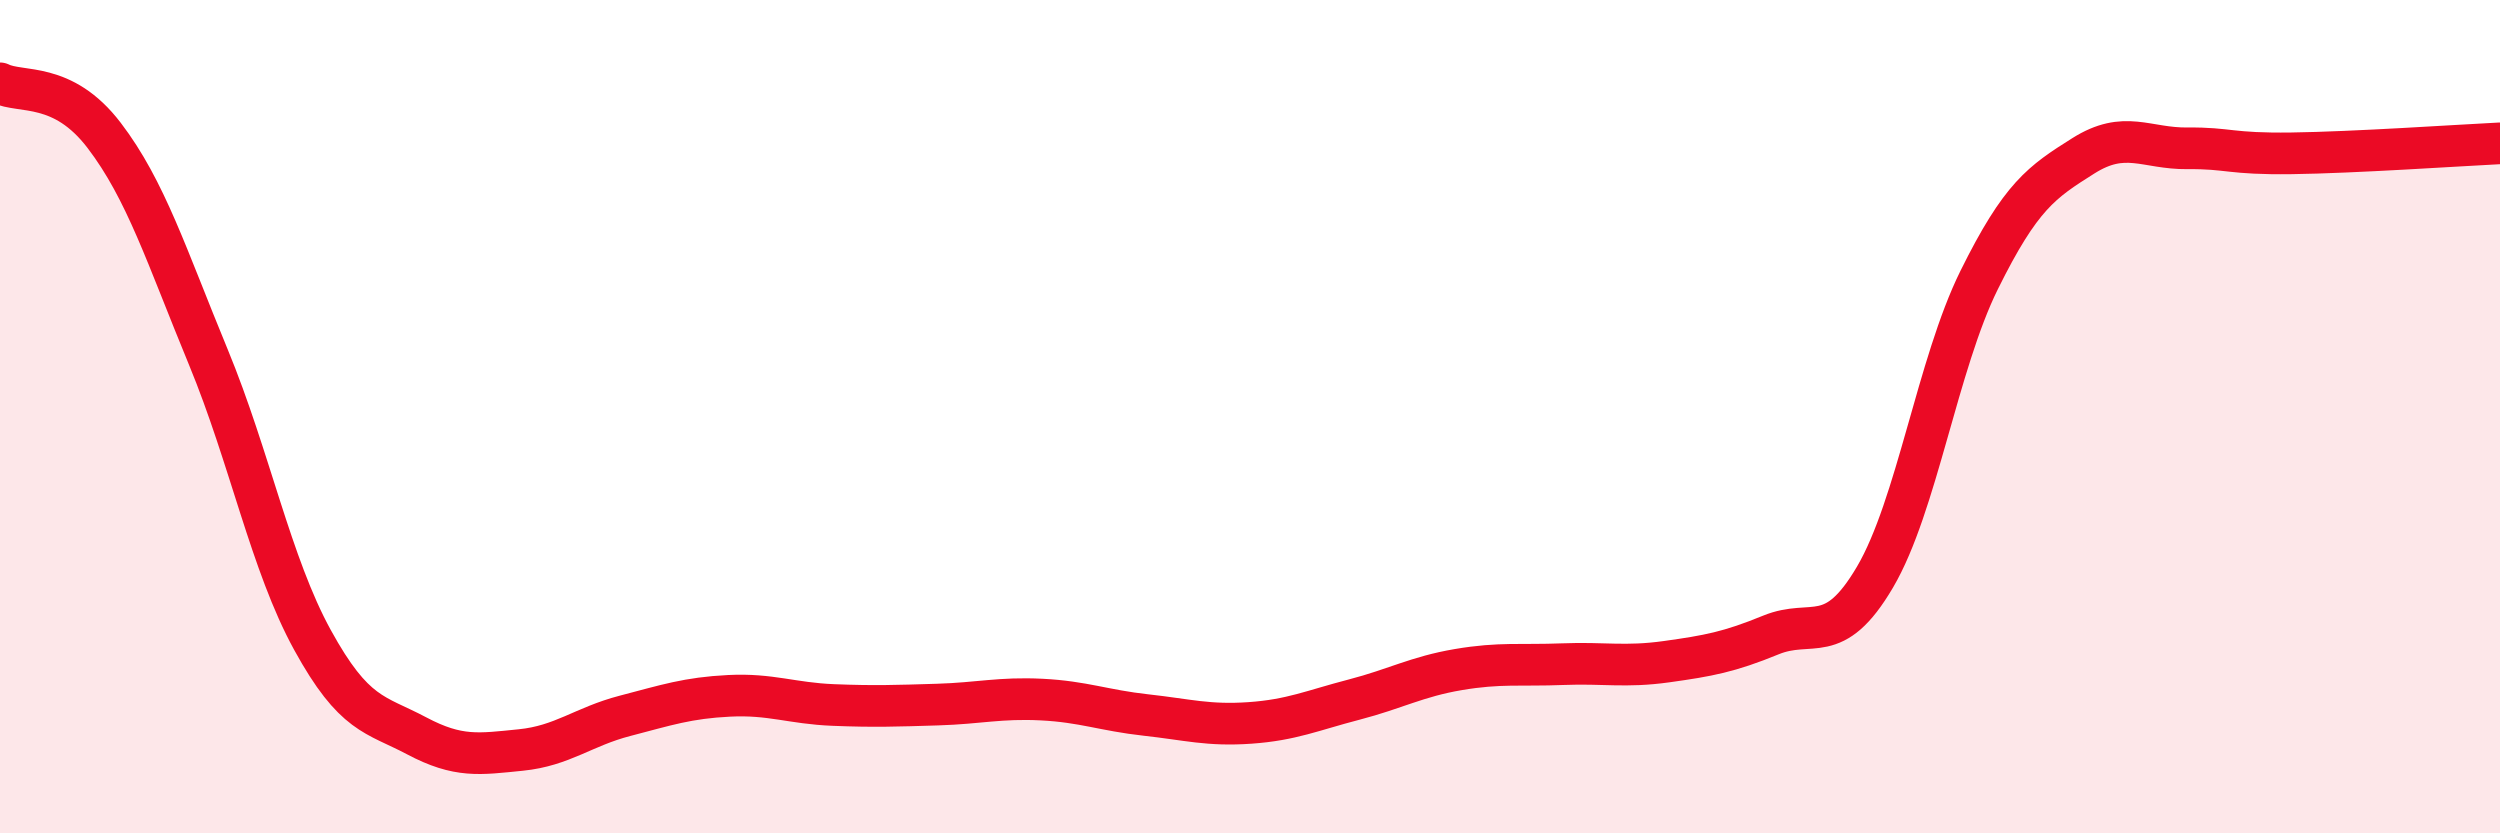
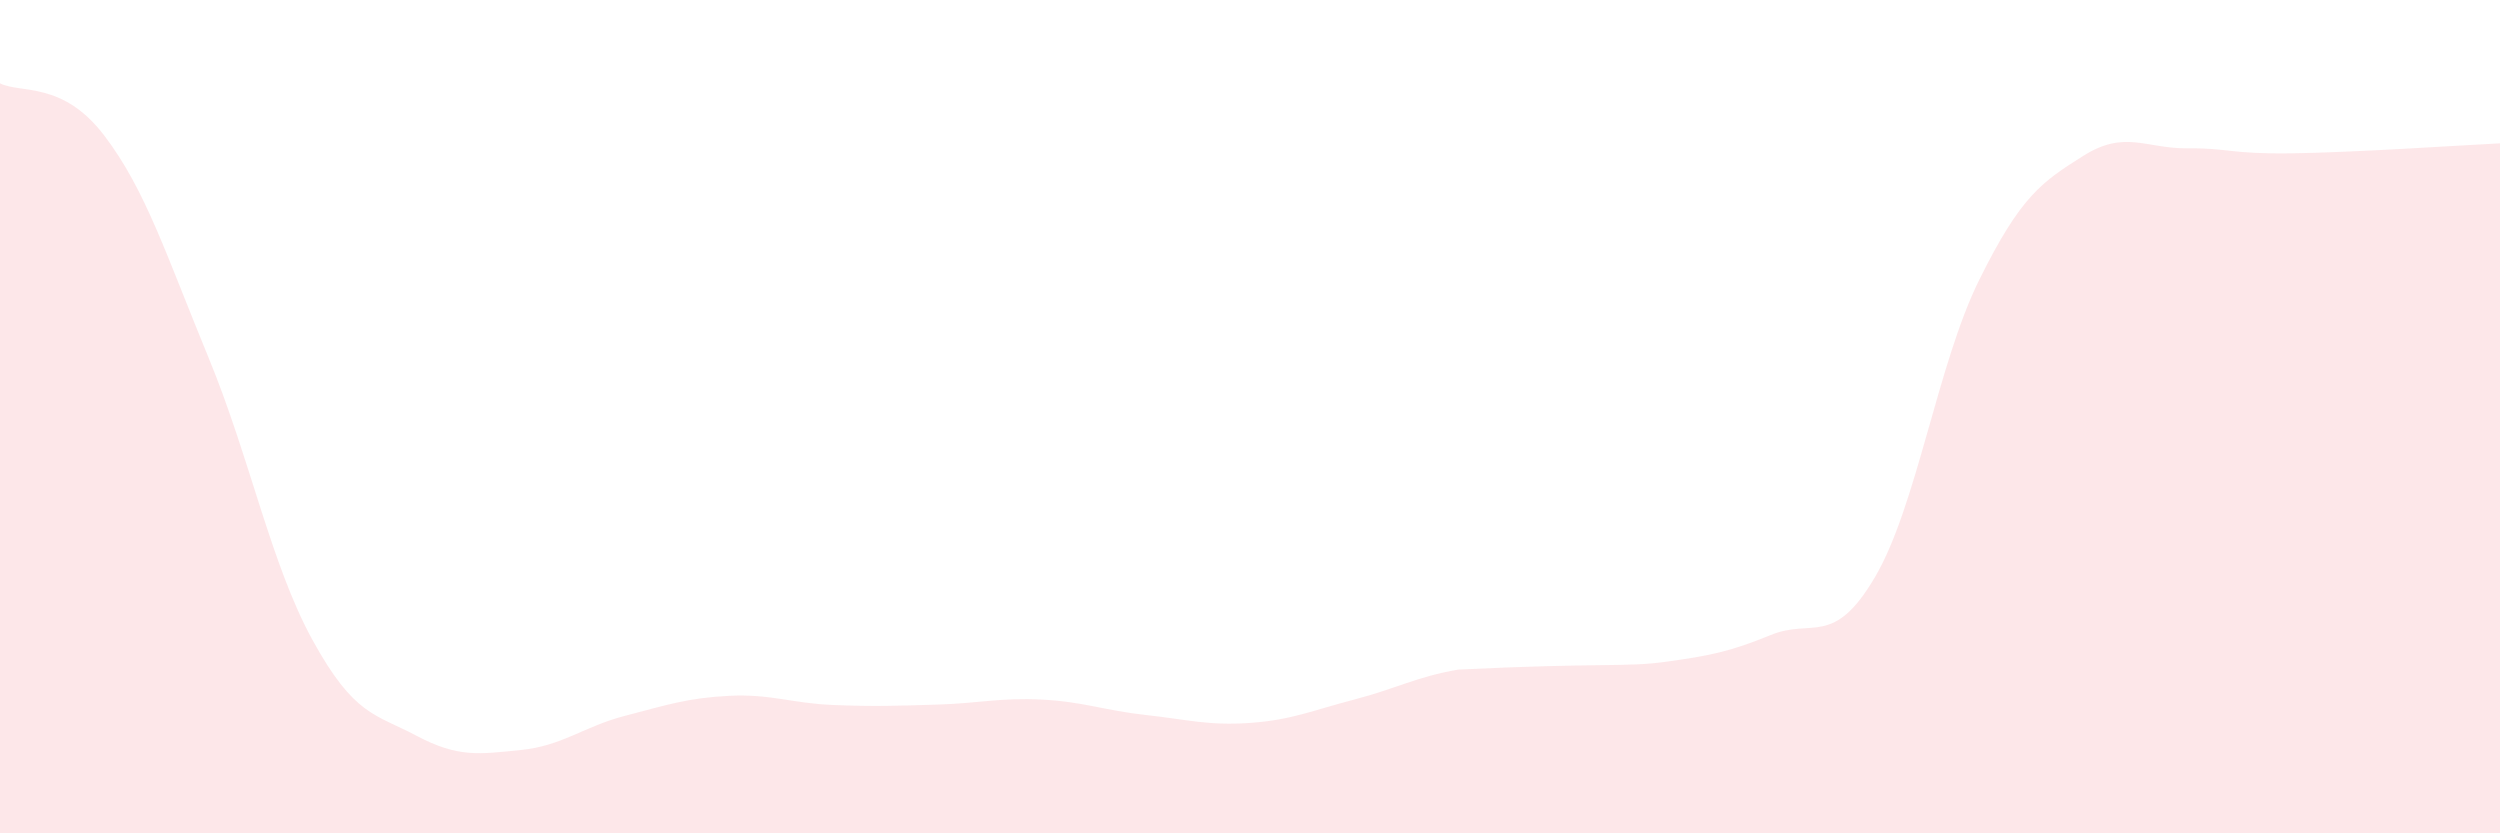
<svg xmlns="http://www.w3.org/2000/svg" width="60" height="20" viewBox="0 0 60 20">
-   <path d="M 0,2 C 0.5,2.25 1.5,1.94 2.5,3.25 C 3.5,4.56 4,6.15 5,8.57 C 6,10.99 6.5,13.54 7.5,15.36 C 8.5,17.18 9,17.13 10,17.66 C 11,18.19 11.5,18.1 12.5,18 C 13.5,17.9 14,17.44 15,17.18 C 16,16.92 16.5,16.75 17.5,16.7 C 18.5,16.65 19,16.88 20,16.92 C 21,16.96 21.5,16.94 22.5,16.91 C 23.5,16.88 24,16.74 25,16.79 C 26,16.84 26.5,17.05 27.5,17.16 C 28.5,17.27 29,17.42 30,17.35 C 31,17.28 31.5,17.05 32.5,16.79 C 33.5,16.53 34,16.24 35,16.07 C 36,15.9 36.5,15.98 37.5,15.94 C 38.5,15.9 39,16.02 40,15.88 C 41,15.74 41.5,15.65 42.5,15.24 C 43.5,14.83 44,15.55 45,13.85 C 46,12.15 46.5,8.74 47.5,6.72 C 48.5,4.7 49,4.37 50,3.74 C 51,3.11 51.5,3.57 52.5,3.56 C 53.5,3.55 53.5,3.7 55,3.68 C 56.5,3.66 59,3.49 60,3.44L60 20L0 20Z" fill="#EB0A25" opacity="0.1" stroke-linecap="round" stroke-linejoin="round" />
-   <path d="M 0,2 C 0.5,2.25 1.5,1.94 2.5,3.25 C 3.5,4.56 4,6.15 5,8.57 C 6,10.99 6.5,13.54 7.5,15.36 C 8.5,17.18 9,17.13 10,17.66 C 11,18.19 11.5,18.1 12.5,18 C 13.5,17.9 14,17.44 15,17.18 C 16,16.92 16.5,16.75 17.5,16.7 C 18.5,16.65 19,16.88 20,16.92 C 21,16.96 21.5,16.94 22.5,16.91 C 23.5,16.88 24,16.74 25,16.79 C 26,16.84 26.5,17.05 27.5,17.16 C 28.5,17.27 29,17.42 30,17.35 C 31,17.28 31.5,17.05 32.5,16.79 C 33.5,16.53 34,16.24 35,16.07 C 36,15.9 36.5,15.98 37.5,15.94 C 38.5,15.9 39,16.02 40,15.88 C 41,15.74 41.5,15.65 42.5,15.24 C 43.5,14.83 44,15.55 45,13.85 C 46,12.15 46.5,8.74 47.5,6.72 C 48.5,4.7 49,4.37 50,3.74 C 51,3.11 51.5,3.57 52.5,3.56 C 53.5,3.55 53.5,3.7 55,3.68 C 56.5,3.66 59,3.49 60,3.44" stroke="#EB0A25" stroke-width="1" fill="none" stroke-linecap="round" stroke-linejoin="round" />
+   <path d="M 0,2 C 0.5,2.25 1.5,1.94 2.5,3.25 C 3.5,4.56 4,6.15 5,8.57 C 6,10.99 6.5,13.54 7.5,15.36 C 8.5,17.18 9,17.13 10,17.66 C 11,18.19 11.5,18.1 12.5,18 C 13.5,17.9 14,17.44 15,17.18 C 16,16.92 16.5,16.75 17.5,16.7 C 18.5,16.65 19,16.88 20,16.92 C 21,16.96 21.5,16.94 22.5,16.91 C 23.5,16.88 24,16.74 25,16.79 C 26,16.84 26.5,17.05 27.5,17.16 C 28.5,17.27 29,17.42 30,17.35 C 31,17.28 31.5,17.05 32.5,16.79 C 33.5,16.53 34,16.24 35,16.07 C 38.5,15.9 39,16.02 40,15.88 C 41,15.74 41.5,15.65 42.5,15.24 C 43.5,14.83 44,15.55 45,13.85 C 46,12.15 46.5,8.74 47.5,6.72 C 48.5,4.7 49,4.37 50,3.74 C 51,3.11 51.5,3.57 52.5,3.56 C 53.5,3.55 53.5,3.7 55,3.68 C 56.5,3.66 59,3.49 60,3.44L60 20L0 20Z" fill="#EB0A25" opacity="0.1" stroke-linecap="round" stroke-linejoin="round" />
</svg>